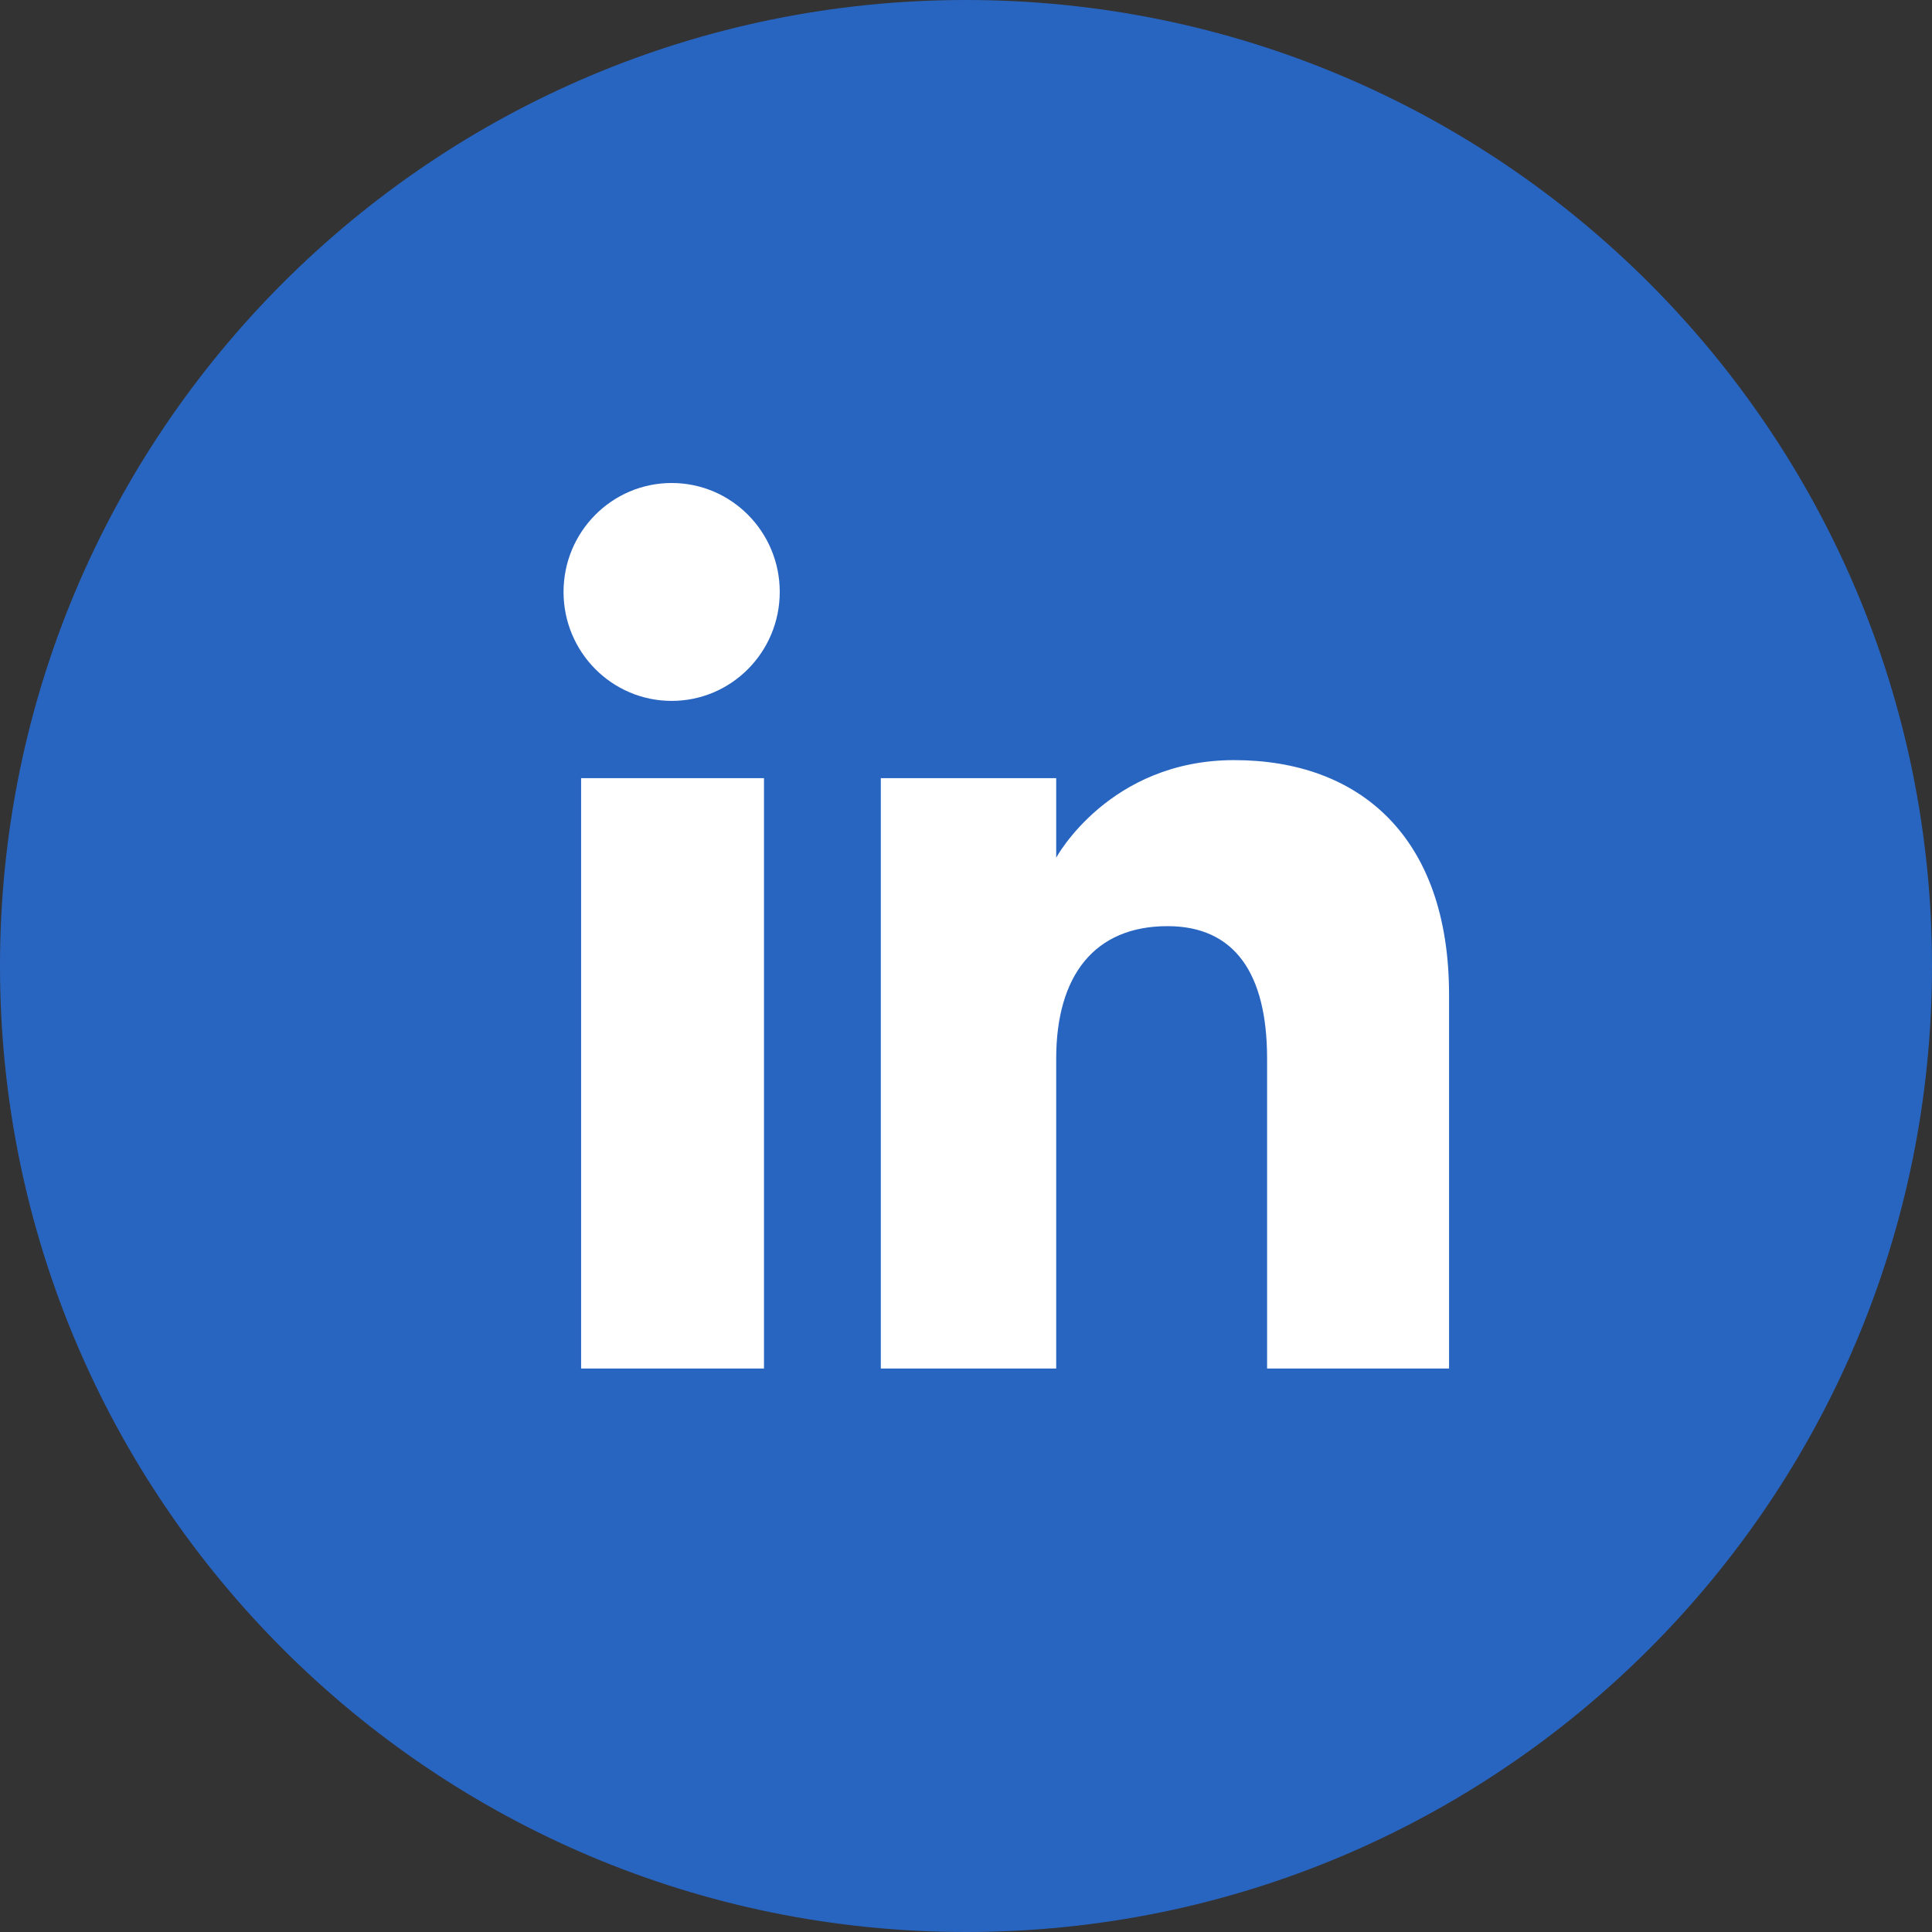
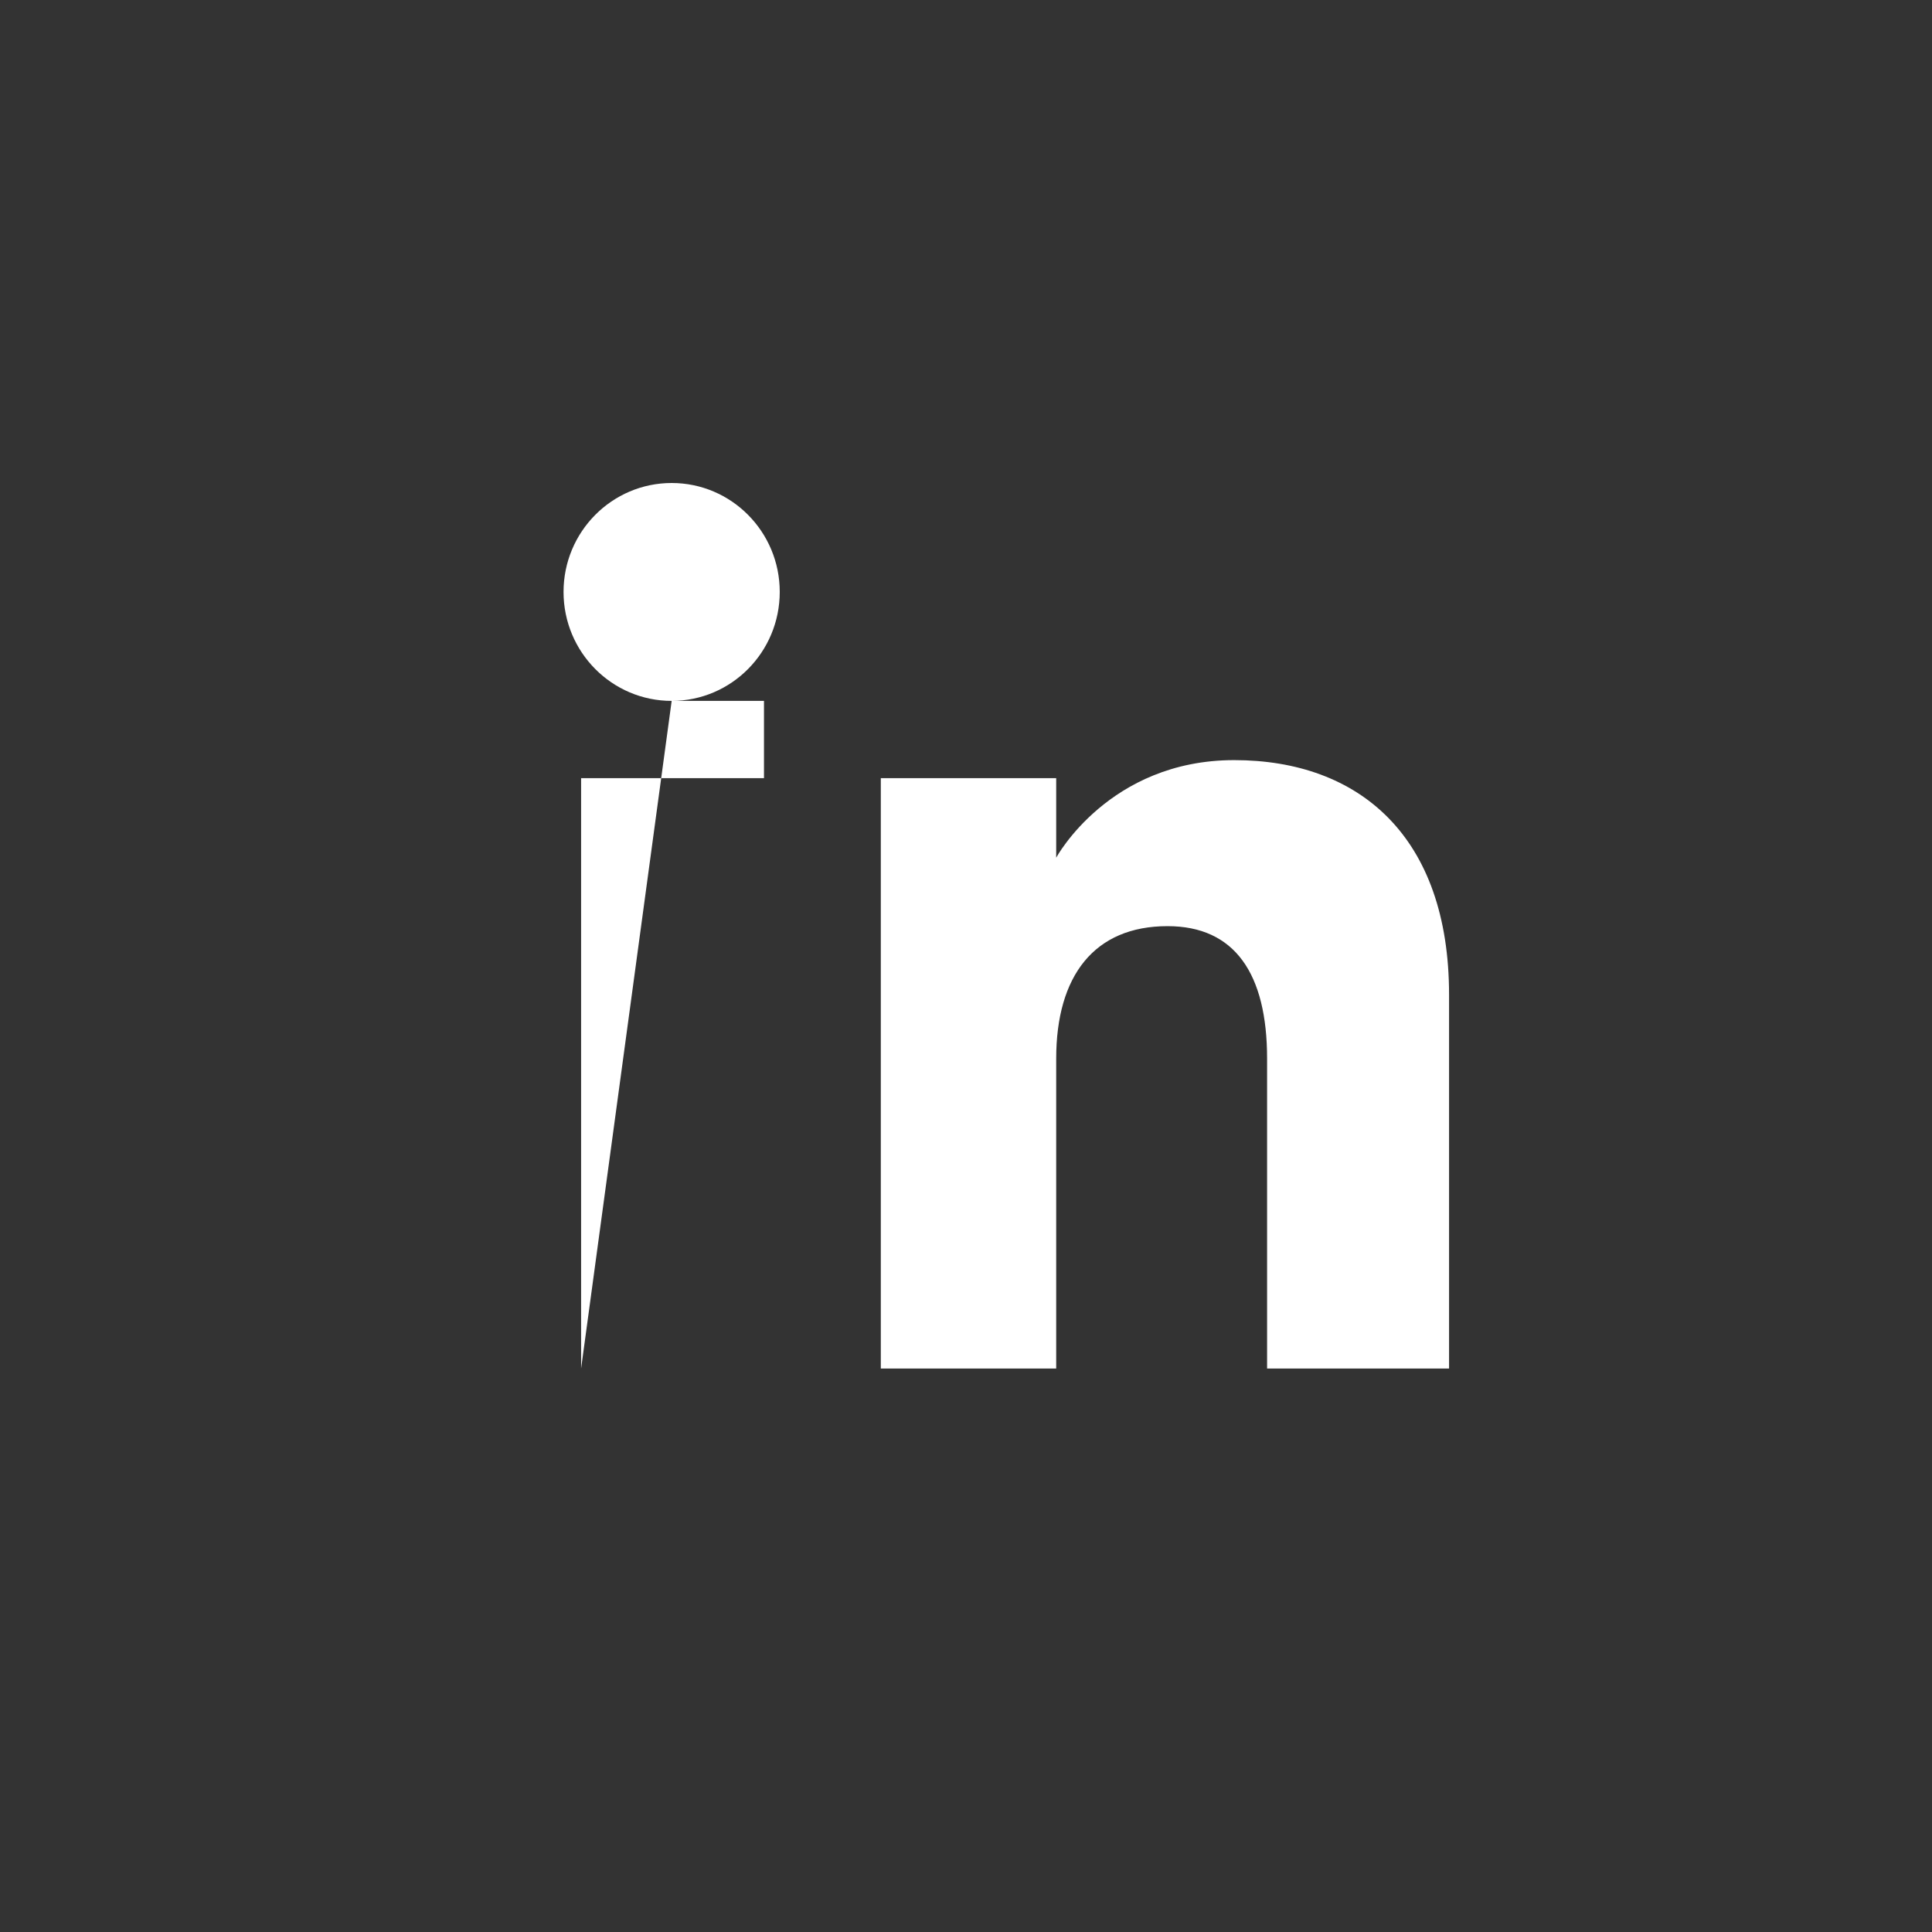
<svg xmlns="http://www.w3.org/2000/svg" width="32" height="32" viewBox="0 0 32 32" fill="none">
  <rect x="0" y="0" width="32" height="32" fill="#333333" stroke="none" />
  <g clip-path="url(#clip0_1189_10327)">
-     <path d="M16 32C24.837 32 32 24.837 32 16C32 7.163 24.837 0 16 0C7.163 0 0 7.163 0 16C0 24.837 7.163 32 16 32Z" fill="#2865C1" />
-     <path fill-rule="evenodd" clip-rule="evenodd" d="M24.001 22.667H20.987V17.534C20.987 16.127 20.452 15.34 19.338 15.34C18.127 15.34 17.494 16.159 17.494 17.534V22.667H14.589V12.889H17.494V14.206C17.494 14.206 18.367 12.59 20.442 12.59C22.516 12.59 24.001 13.857 24.001 16.476V22.667ZM11.125 11.609C10.136 11.609 9.334 10.801 9.334 9.804C9.334 8.808 10.136 8 11.125 8C12.114 8 12.915 8.808 12.915 9.804C12.915 10.801 12.114 11.609 11.125 11.609ZM9.625 22.667H12.654V12.889H9.625V22.667Z" fill="white" />
+     <path fill-rule="evenodd" clip-rule="evenodd" d="M24.001 22.667H20.987V17.534C20.987 16.127 20.452 15.34 19.338 15.34C18.127 15.34 17.494 16.159 17.494 17.534V22.667H14.589V12.889H17.494V14.206C17.494 14.206 18.367 12.59 20.442 12.59C22.516 12.59 24.001 13.857 24.001 16.476V22.667ZM11.125 11.609C10.136 11.609 9.334 10.801 9.334 9.804C9.334 8.808 10.136 8 11.125 8C12.114 8 12.915 8.808 12.915 9.804C12.915 10.801 12.114 11.609 11.125 11.609ZH12.654V12.889H9.625V22.667Z" fill="white" />
  </g>
  <defs>
    <clipPath id="clip0_1189_10327">
      <rect width="32" height="32" fill="white" />
    </clipPath>
  </defs>
</svg>